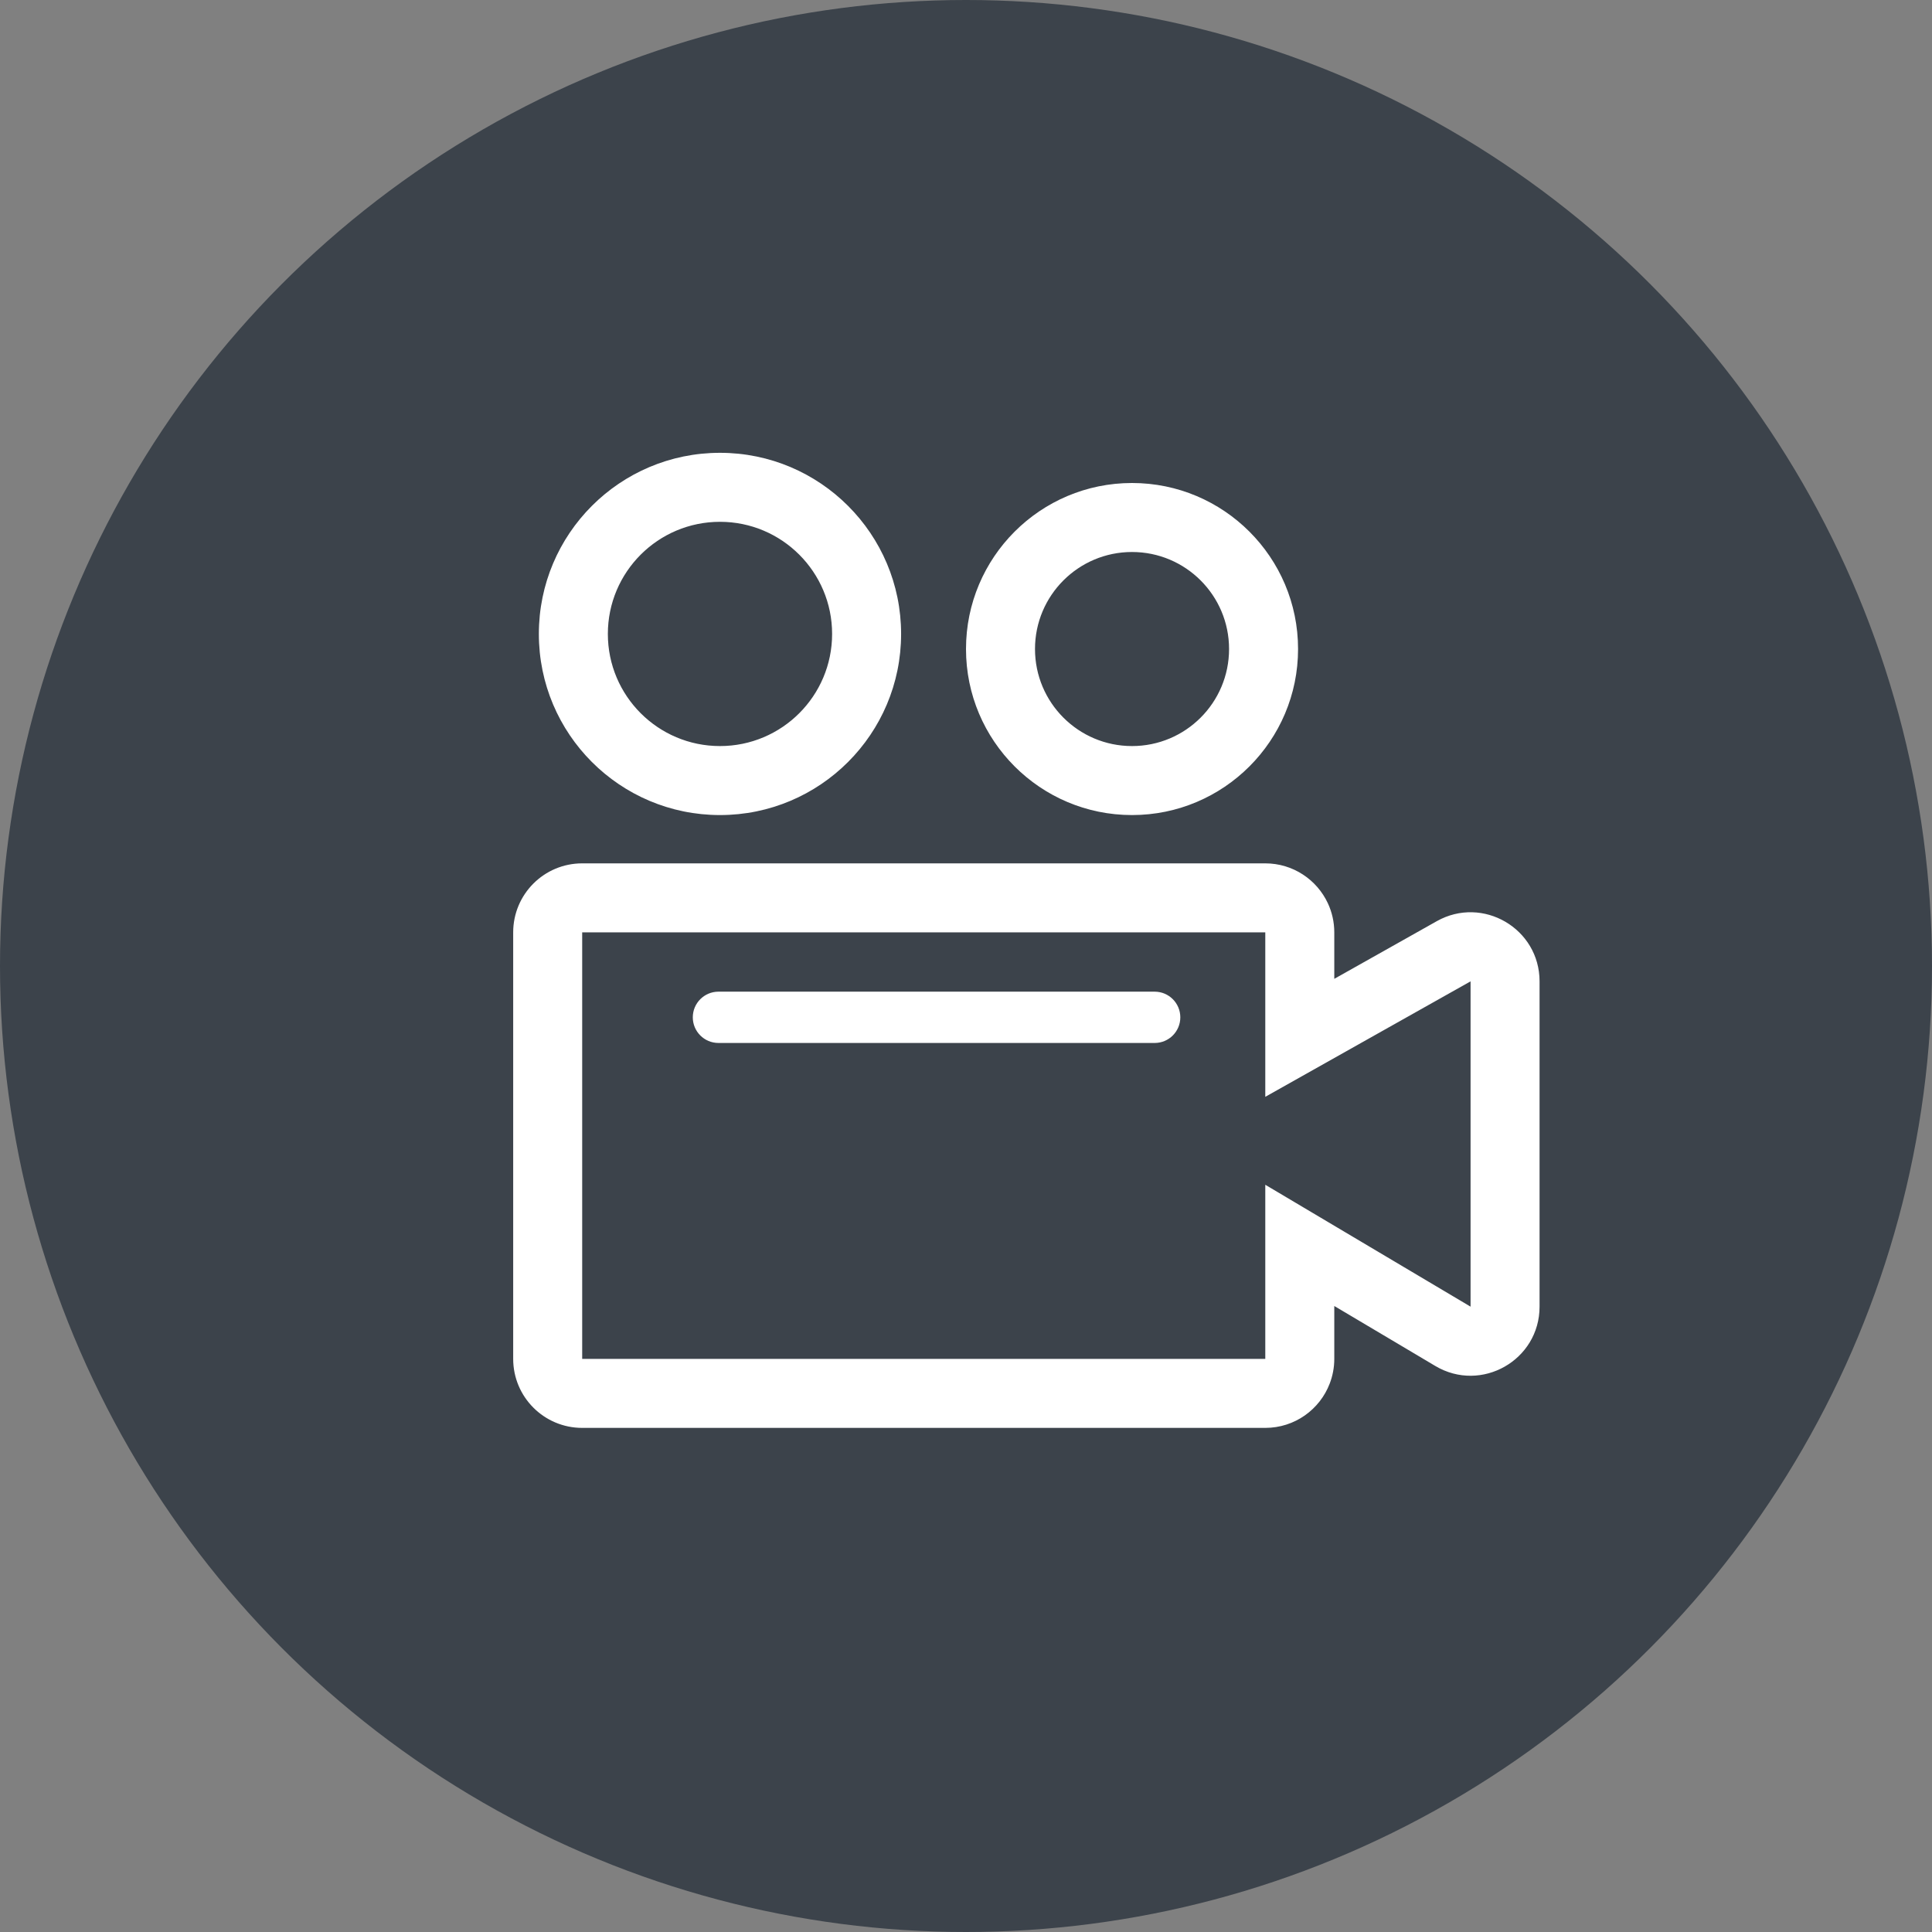
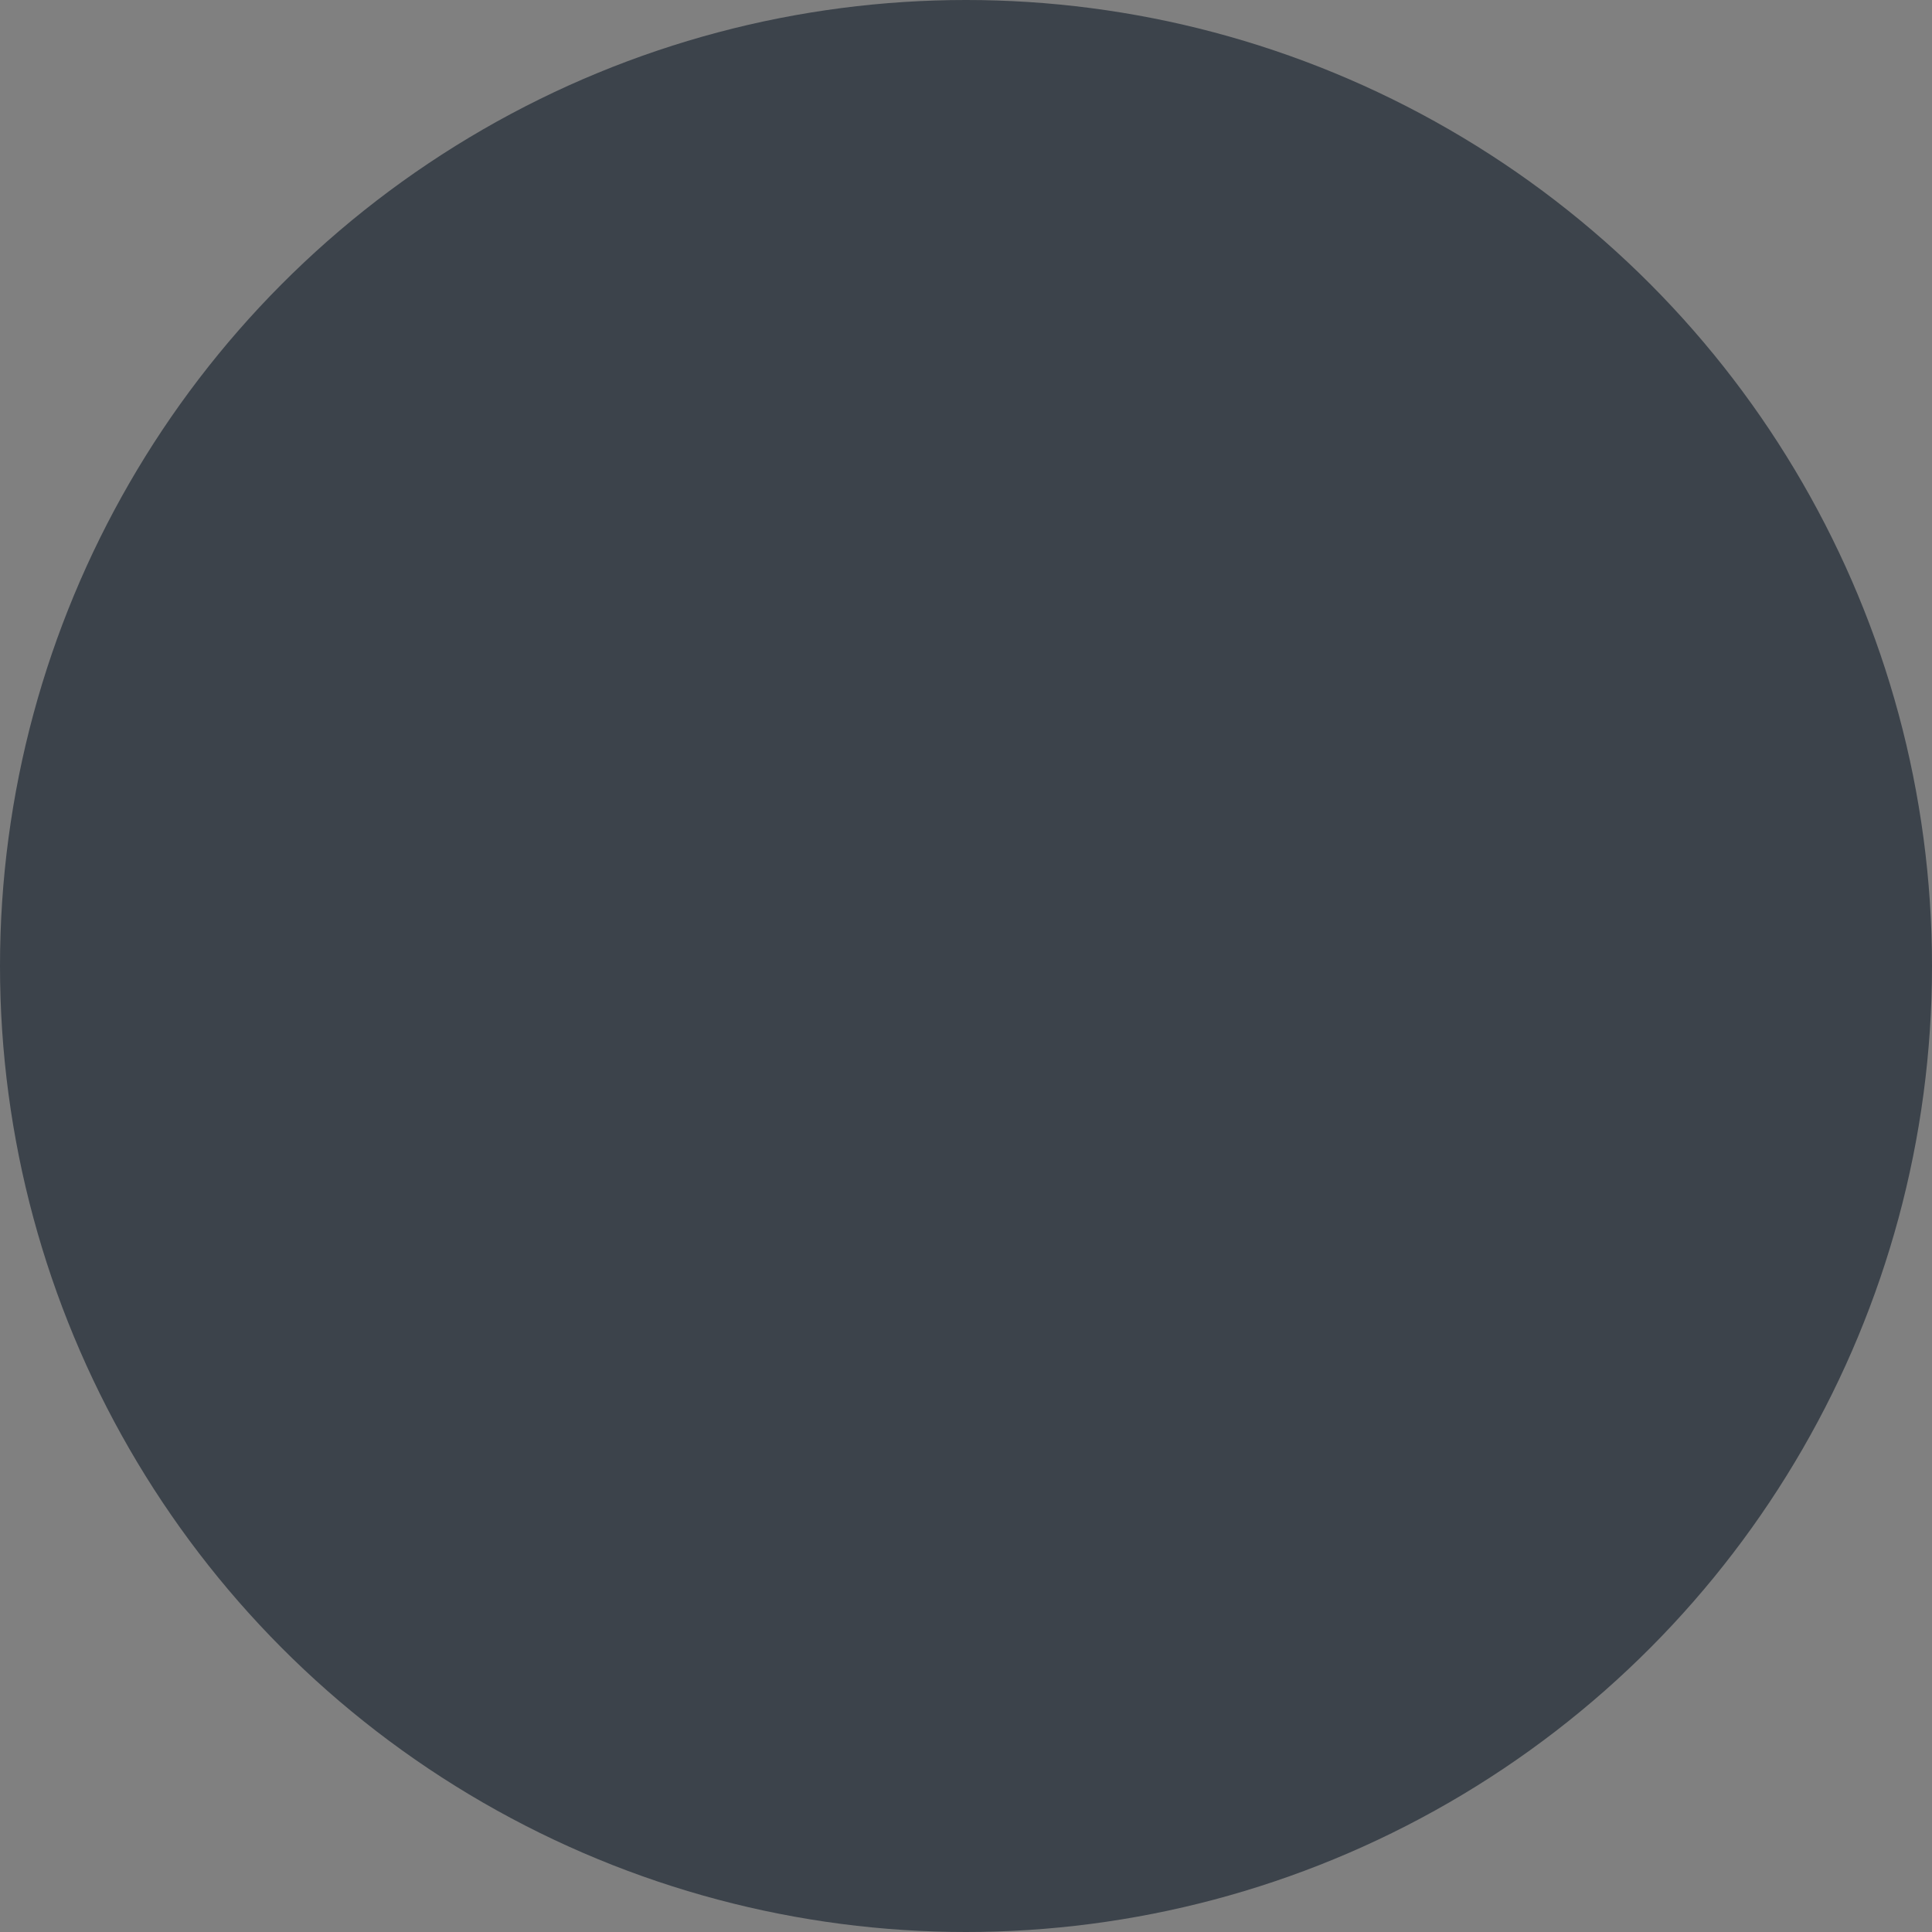
<svg xmlns="http://www.w3.org/2000/svg" viewBox="0 0 56 56" fill="none">
  <rect x="0" y="0" width="56" height="56" fill="#808080" stroke="none" />
  <circle cx="28" cy="28" r="28" fill="#3C434B" />
-   <path fill-rule="evenodd" clip-rule="evenodd" d="M20.869 21.625C22.664 21.625 24.119 20.17 24.119 18.375C24.119 16.58 22.664 15.125 20.869 15.125C19.074 15.125 17.619 16.58 17.619 18.375C17.619 20.17 19.074 21.625 20.869 21.625ZM20.869 23.625C23.768 23.625 26.119 21.274 26.119 18.375C26.119 15.476 23.768 13.125 20.869 13.125C17.969 13.125 15.619 15.476 15.619 18.375C15.619 21.274 17.969 23.625 20.869 23.625ZM36.675 28.372V31.792L39.656 30.115L42.625 28.445V37.874L39.696 36.135L36.675 34.341V37.855V39.388H16.875L16.875 27.025H36.675L36.675 28.372ZM36.675 25.025C37.478 25.025 38.171 25.499 38.489 26.182C38.608 26.438 38.675 26.724 38.675 27.025V28.372L40.675 27.247L41.645 26.701C42.978 25.952 44.625 26.915 44.625 28.445V37.874C44.625 39.425 42.937 40.385 41.604 39.594L40.675 39.042L38.675 37.855V39.388C38.675 39.639 38.628 39.88 38.543 40.102C38.256 40.854 37.528 41.388 36.675 41.388H16.875C15.77 41.388 14.875 40.492 14.875 39.388V27.025C14.875 25.92 15.77 25.025 16.875 25.025H36.675ZM20.825 28.744C20.414 28.744 20.081 29.077 20.081 29.488C20.081 29.898 20.414 30.231 20.825 30.231H33.469C33.88 30.231 34.212 29.898 34.212 29.488C34.212 29.077 33.88 28.744 33.469 28.744H20.825ZM35.625 18.812C35.625 20.366 34.366 21.625 32.812 21.625C31.259 21.625 30 20.366 30 18.812C30 17.259 31.259 16 32.812 16C34.366 16 35.625 17.259 35.625 18.812ZM37.625 18.812C37.625 21.47 35.47 23.625 32.812 23.625C30.155 23.625 28 21.47 28 18.812C28 16.155 30.155 14 32.812 14C35.47 14 37.625 16.155 37.625 18.812Z" fill="white" />
</svg>